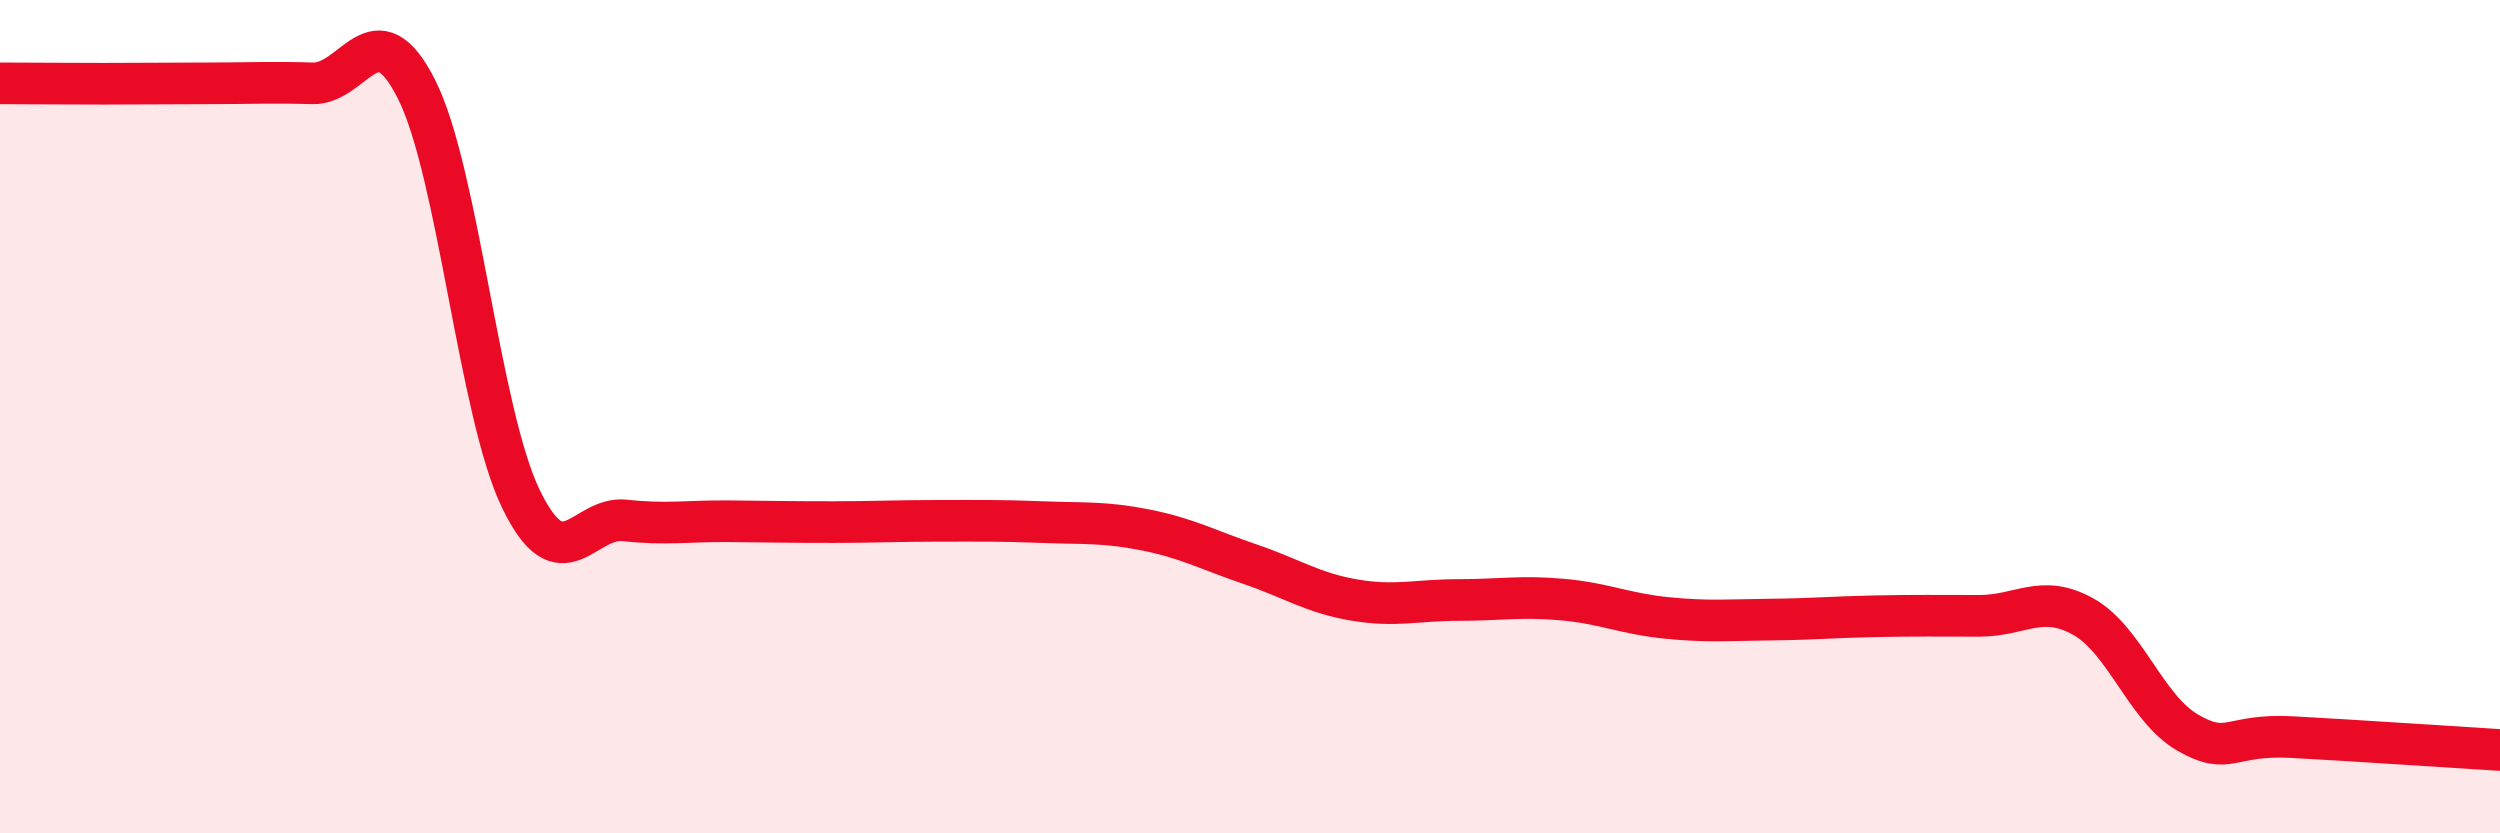
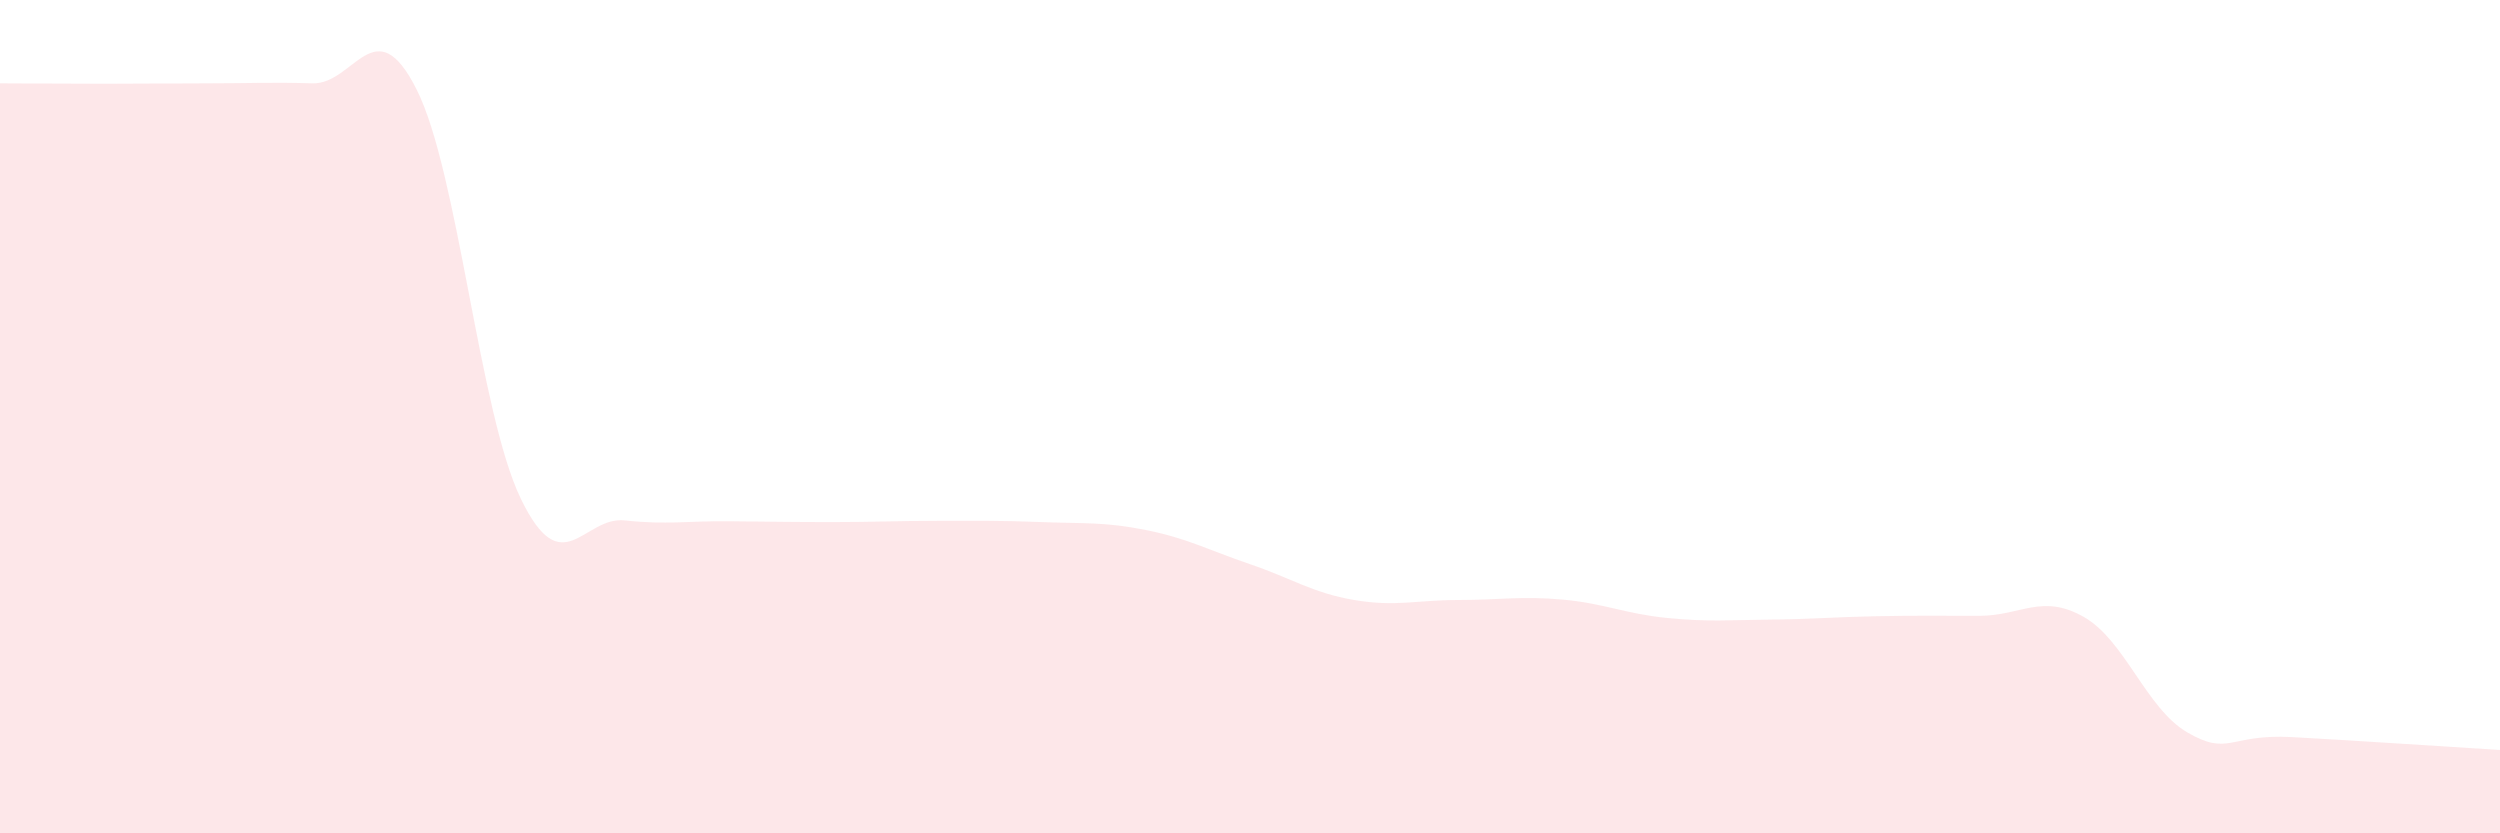
<svg xmlns="http://www.w3.org/2000/svg" width="60" height="20" viewBox="0 0 60 20">
  <path d="M 0,2 C 0.5,2 1.5,2.01 2.5,2.01 C 3.5,2.01 4,2 5,2 C 6,2 6.5,1.97 7.5,2 C 8.5,2.03 9,0.16 10,2.15 C 11,4.14 11.5,9.9 12.5,11.97 C 13.5,14.04 14,12.38 15,12.49 C 16,12.6 16.5,12.5 17.5,12.51 C 18.5,12.52 19,12.53 20,12.53 C 21,12.53 21.5,12.5 22.5,12.5 C 23.5,12.5 24,12.49 25,12.53 C 26,12.57 26.5,12.52 27.5,12.72 C 28.5,12.92 29,13.2 30,13.54 C 31,13.88 31.5,14.23 32.5,14.4 C 33.5,14.57 34,14.4 35,14.4 C 36,14.4 36.5,14.3 37.5,14.39 C 38.5,14.48 39,14.73 40,14.83 C 41,14.93 41.5,14.88 42.5,14.87 C 43.5,14.86 44,14.81 45,14.79 C 46,14.77 46.5,14.78 47.5,14.78 C 48.5,14.78 49,14.24 50,14.8 C 51,15.36 51.5,17 52.5,17.58 C 53.5,18.16 53.5,17.61 55,17.69 C 56.5,17.77 59,17.94 60,18L60 20L0 20Z" fill="#EB0A25" opacity="0.1" stroke-linecap="round" stroke-linejoin="round" />
-   <path d="M 0,2 C 0.5,2 1.5,2.01 2.5,2.01 C 3.5,2.01 4,2 5,2 C 6,2 6.5,1.97 7.5,2 C 8.5,2.03 9,0.16 10,2.15 C 11,4.14 11.5,9.9 12.5,11.97 C 13.5,14.04 14,12.38 15,12.49 C 16,12.6 16.5,12.5 17.5,12.51 C 18.5,12.52 19,12.53 20,12.53 C 21,12.53 21.5,12.5 22.5,12.5 C 23.5,12.5 24,12.49 25,12.53 C 26,12.57 26.5,12.52 27.5,12.72 C 28.5,12.92 29,13.2 30,13.54 C 31,13.88 31.5,14.23 32.5,14.4 C 33.5,14.57 34,14.4 35,14.4 C 36,14.4 36.5,14.3 37.5,14.39 C 38.5,14.48 39,14.73 40,14.83 C 41,14.93 41.5,14.88 42.5,14.87 C 43.5,14.86 44,14.81 45,14.79 C 46,14.77 46.5,14.78 47.5,14.78 C 48.5,14.78 49,14.24 50,14.8 C 51,15.36 51.5,17 52.5,17.58 C 53.5,18.16 53.5,17.61 55,17.69 C 56.5,17.77 59,17.94 60,18" stroke="#EB0A25" stroke-width="1" fill="none" stroke-linecap="round" stroke-linejoin="round" />
</svg>